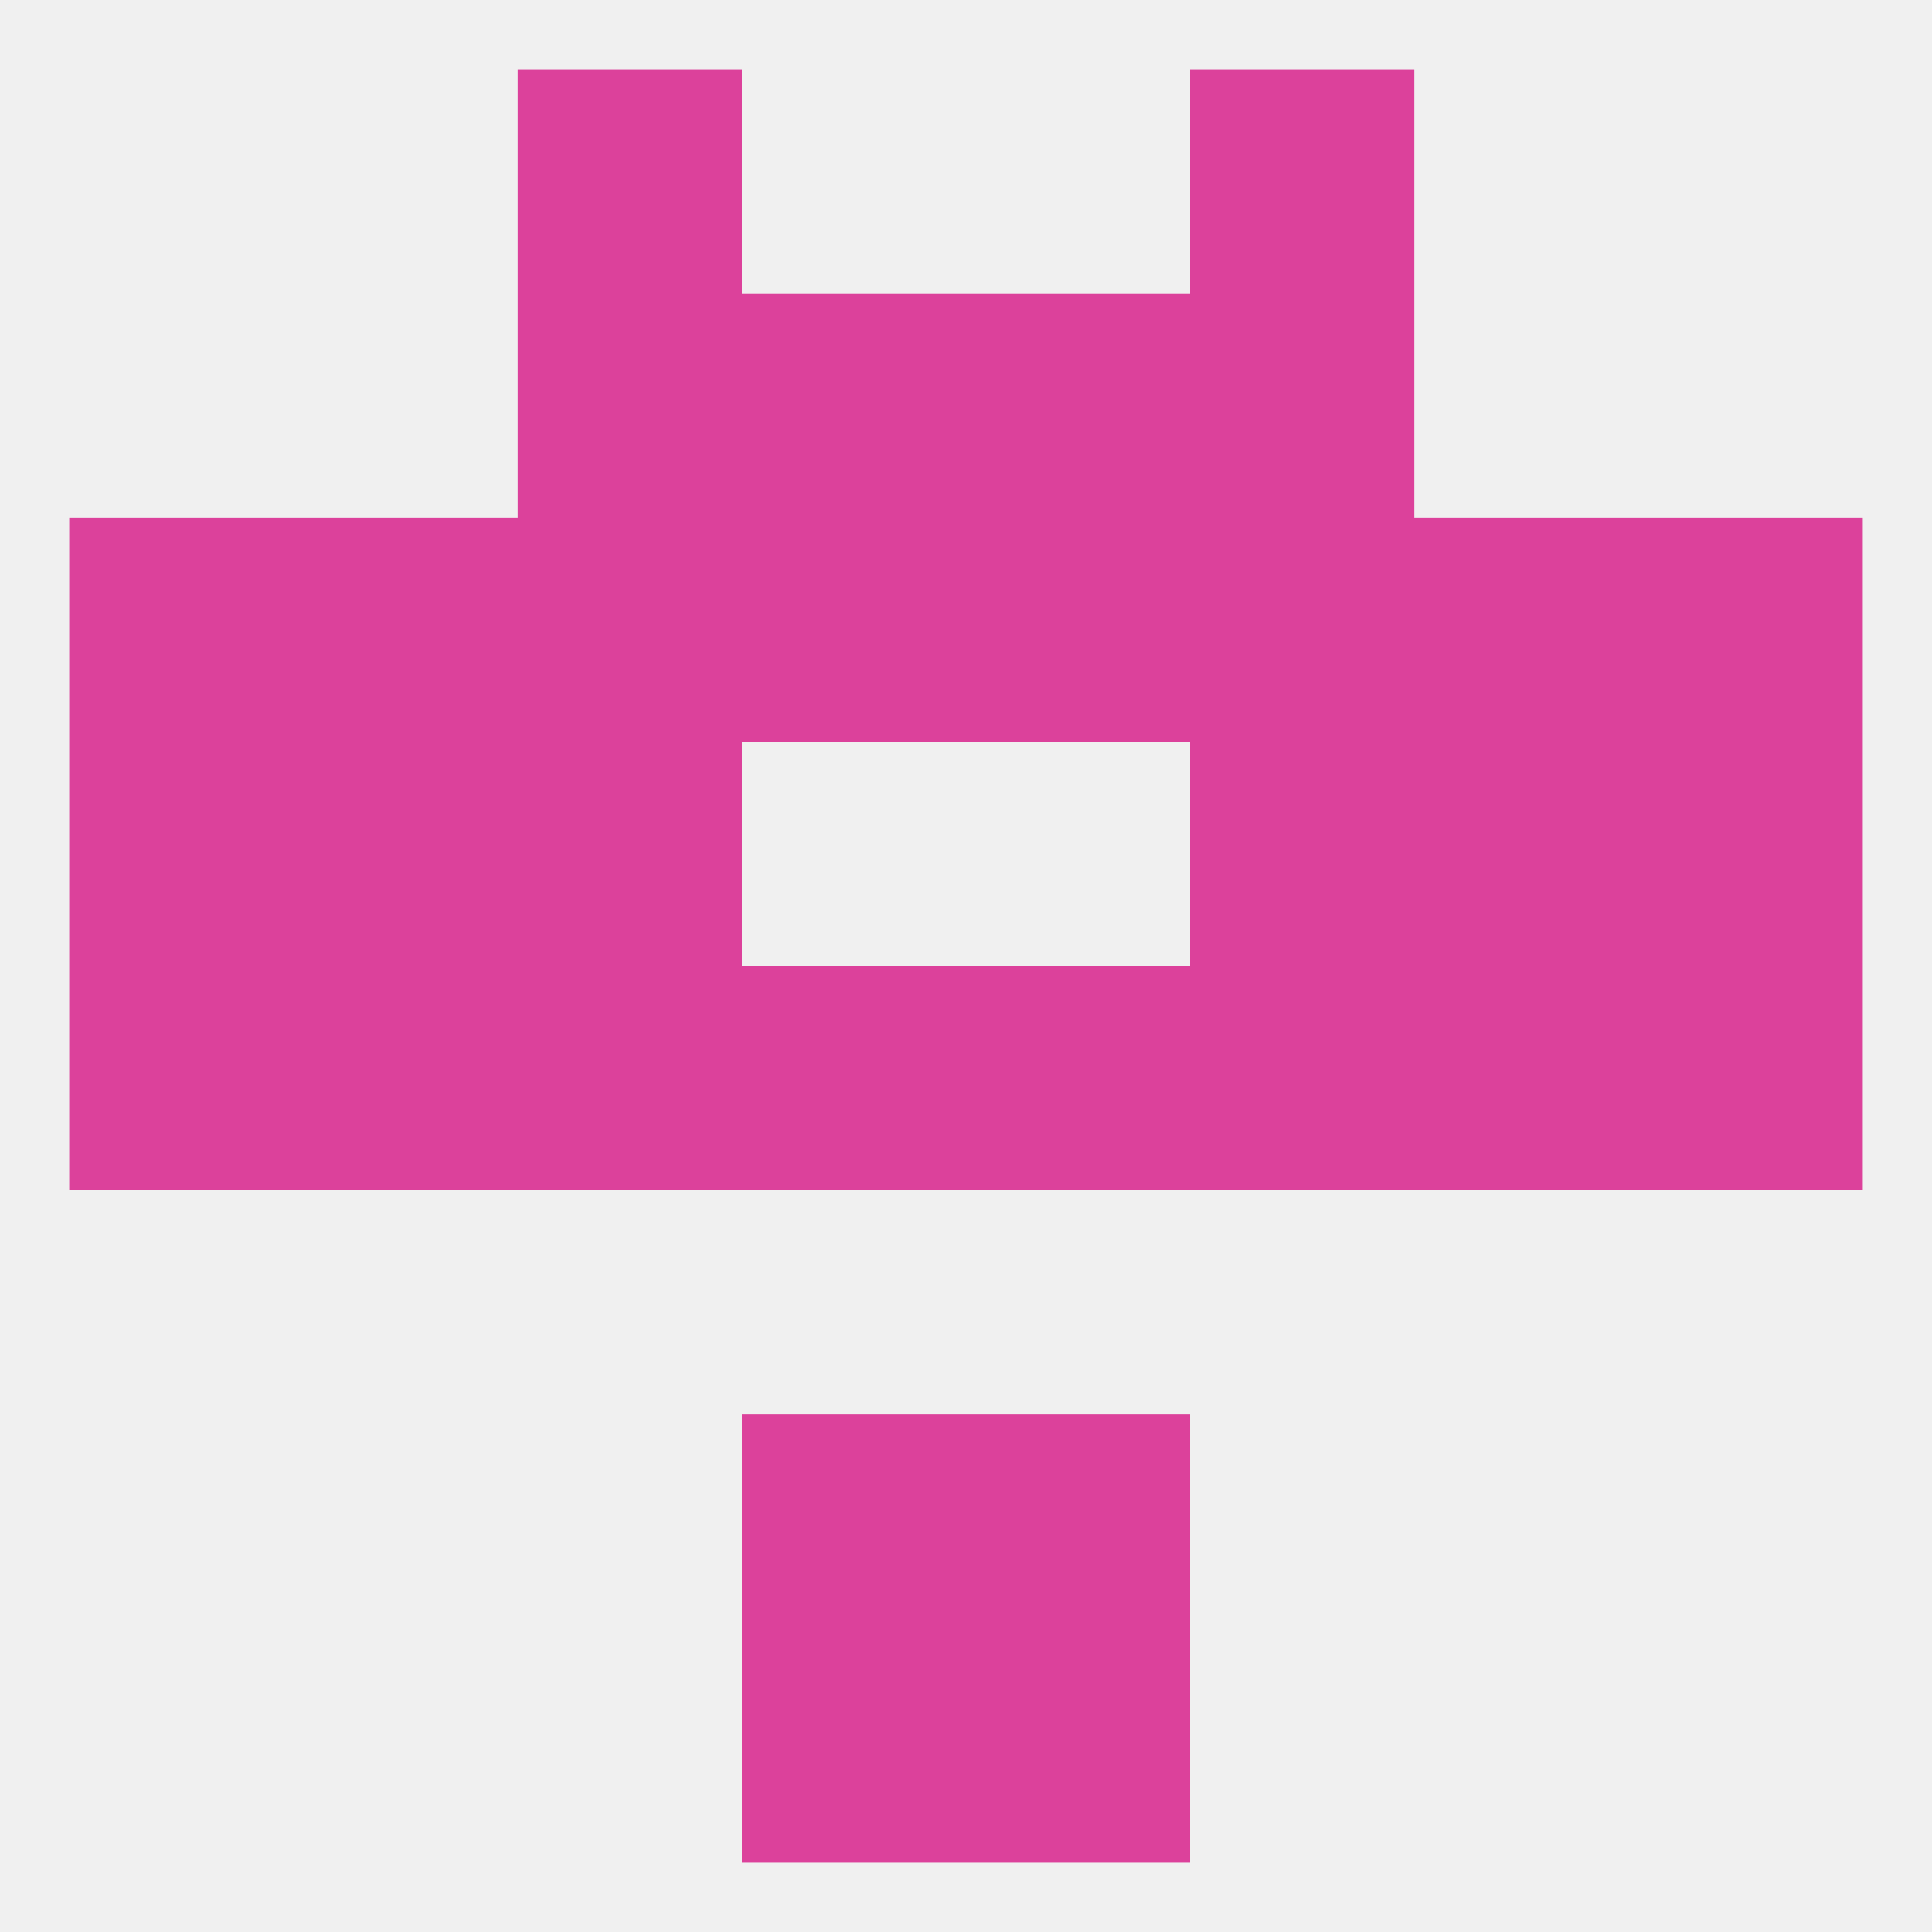
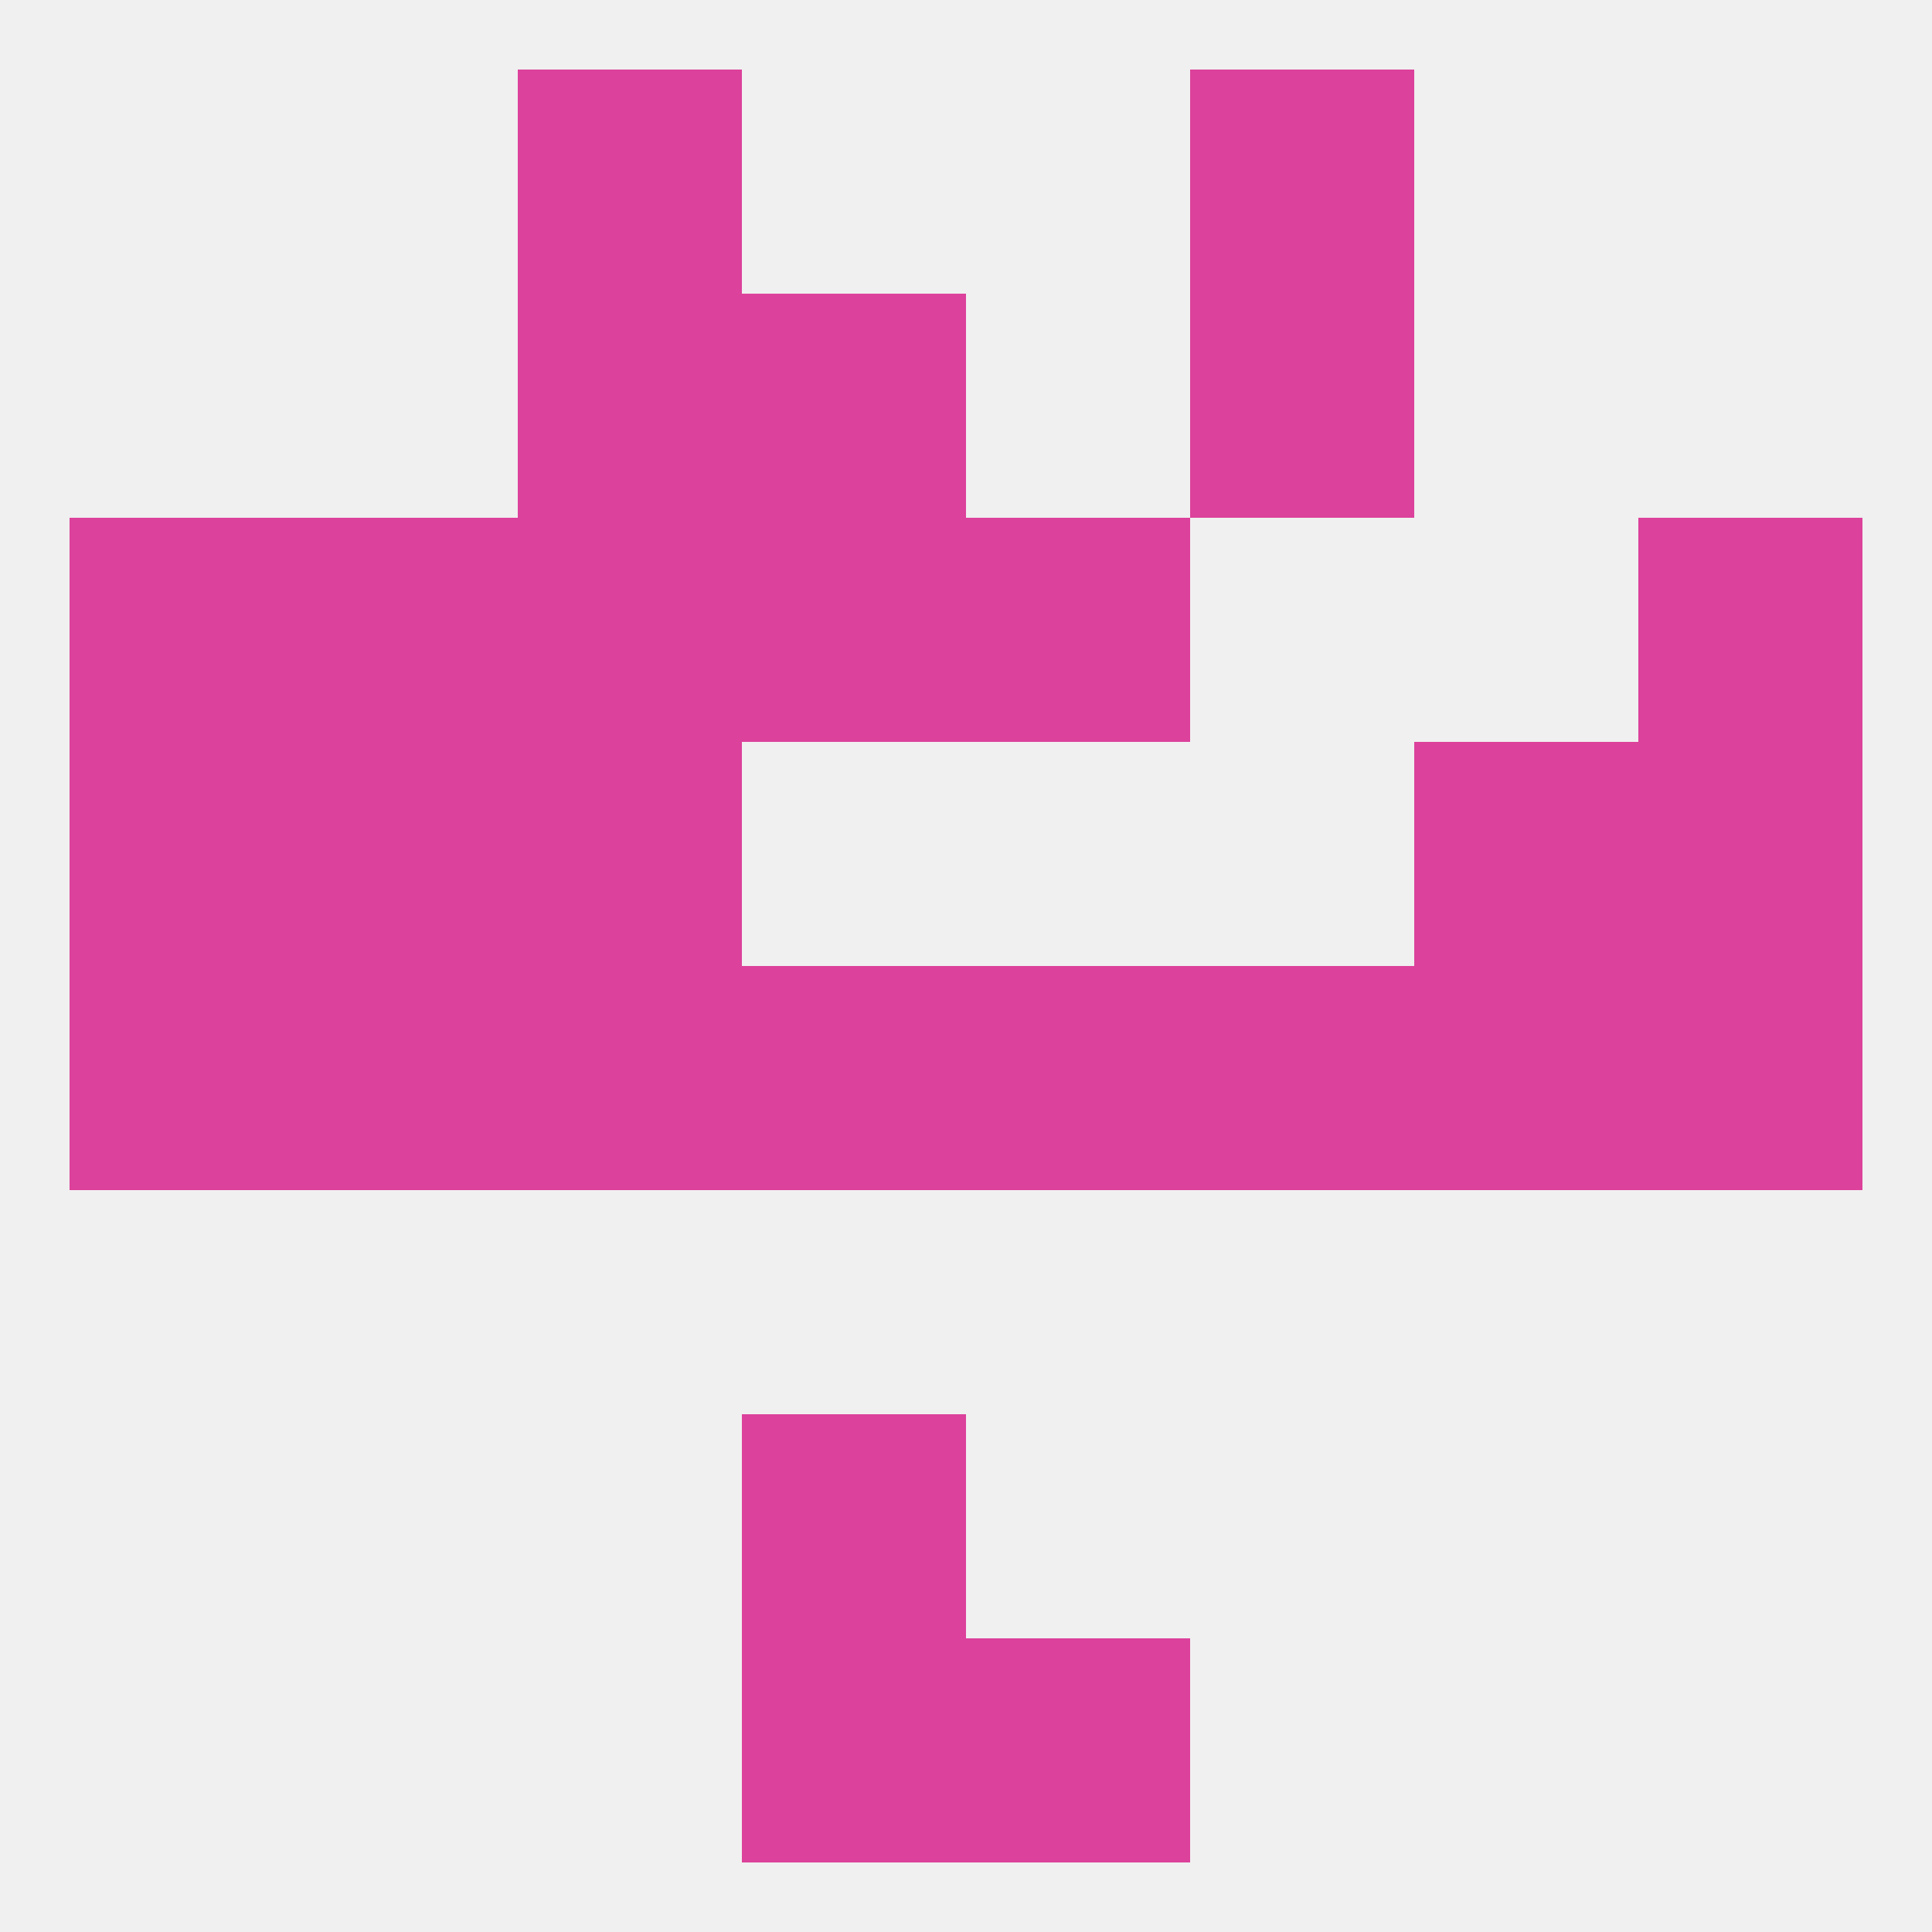
<svg xmlns="http://www.w3.org/2000/svg" version="1.1" baseprofile="full" width="250" height="250" viewBox="0 0 250 250">
  <rect width="100%" height="100%" fill="rgba(240,240,240,255)" />
  <rect x="9" y="125" width="29" height="29" fill="rgba(220,65,155,255)" />
  <rect x="38" y="125" width="29" height="29" fill="rgba(220,65,155,255)" />
  <rect x="212" y="125" width="29" height="29" fill="rgba(220,65,155,255)" />
  <rect x="67" y="125" width="29" height="29" fill="rgba(220,65,155,255)" />
  <rect x="154" y="125" width="29" height="29" fill="rgba(220,65,155,255)" />
  <rect x="183" y="125" width="29" height="29" fill="rgba(220,65,155,255)" />
  <rect x="96" y="125" width="29" height="29" fill="rgba(220,65,155,255)" />
  <rect x="125" y="125" width="29" height="29" fill="rgba(220,65,155,255)" />
  <rect x="183" y="96" width="29" height="29" fill="rgba(220,65,155,255)" />
  <rect x="67" y="96" width="29" height="29" fill="rgba(220,65,155,255)" />
-   <rect x="154" y="96" width="29" height="29" fill="rgba(220,65,155,255)" />
  <rect x="9" y="96" width="29" height="29" fill="rgba(220,65,155,255)" />
  <rect x="212" y="96" width="29" height="29" fill="rgba(220,65,155,255)" />
  <rect x="38" y="96" width="29" height="29" fill="rgba(220,65,155,255)" />
  <rect x="67" y="67" width="29" height="29" fill="rgba(220,65,155,255)" />
-   <rect x="154" y="67" width="29" height="29" fill="rgba(220,65,155,255)" />
  <rect x="96" y="67" width="29" height="29" fill="rgba(220,65,155,255)" />
  <rect x="125" y="67" width="29" height="29" fill="rgba(220,65,155,255)" />
  <rect x="9" y="67" width="29" height="29" fill="rgba(220,65,155,255)" />
  <rect x="212" y="67" width="29" height="29" fill="rgba(220,65,155,255)" />
  <rect x="38" y="67" width="29" height="29" fill="rgba(220,65,155,255)" />
-   <rect x="183" y="67" width="29" height="29" fill="rgba(220,65,155,255)" />
  <rect x="96" y="183" width="29" height="29" fill="rgba(220,65,155,255)" />
-   <rect x="125" y="183" width="29" height="29" fill="rgba(220,65,155,255)" />
  <rect x="125" y="212" width="29" height="29" fill="rgba(220,65,155,255)" />
  <rect x="96" y="212" width="29" height="29" fill="rgba(220,65,155,255)" />
  <rect x="67" y="9" width="29" height="29" fill="rgba(220,65,155,255)" />
  <rect x="154" y="9" width="29" height="29" fill="rgba(220,65,155,255)" />
  <rect x="67" y="38" width="29" height="29" fill="rgba(220,65,155,255)" />
  <rect x="154" y="38" width="29" height="29" fill="rgba(220,65,155,255)" />
  <rect x="96" y="38" width="29" height="29" fill="rgba(220,65,155,255)" />
-   <rect x="125" y="38" width="29" height="29" fill="rgba(220,65,155,255)" />
</svg>